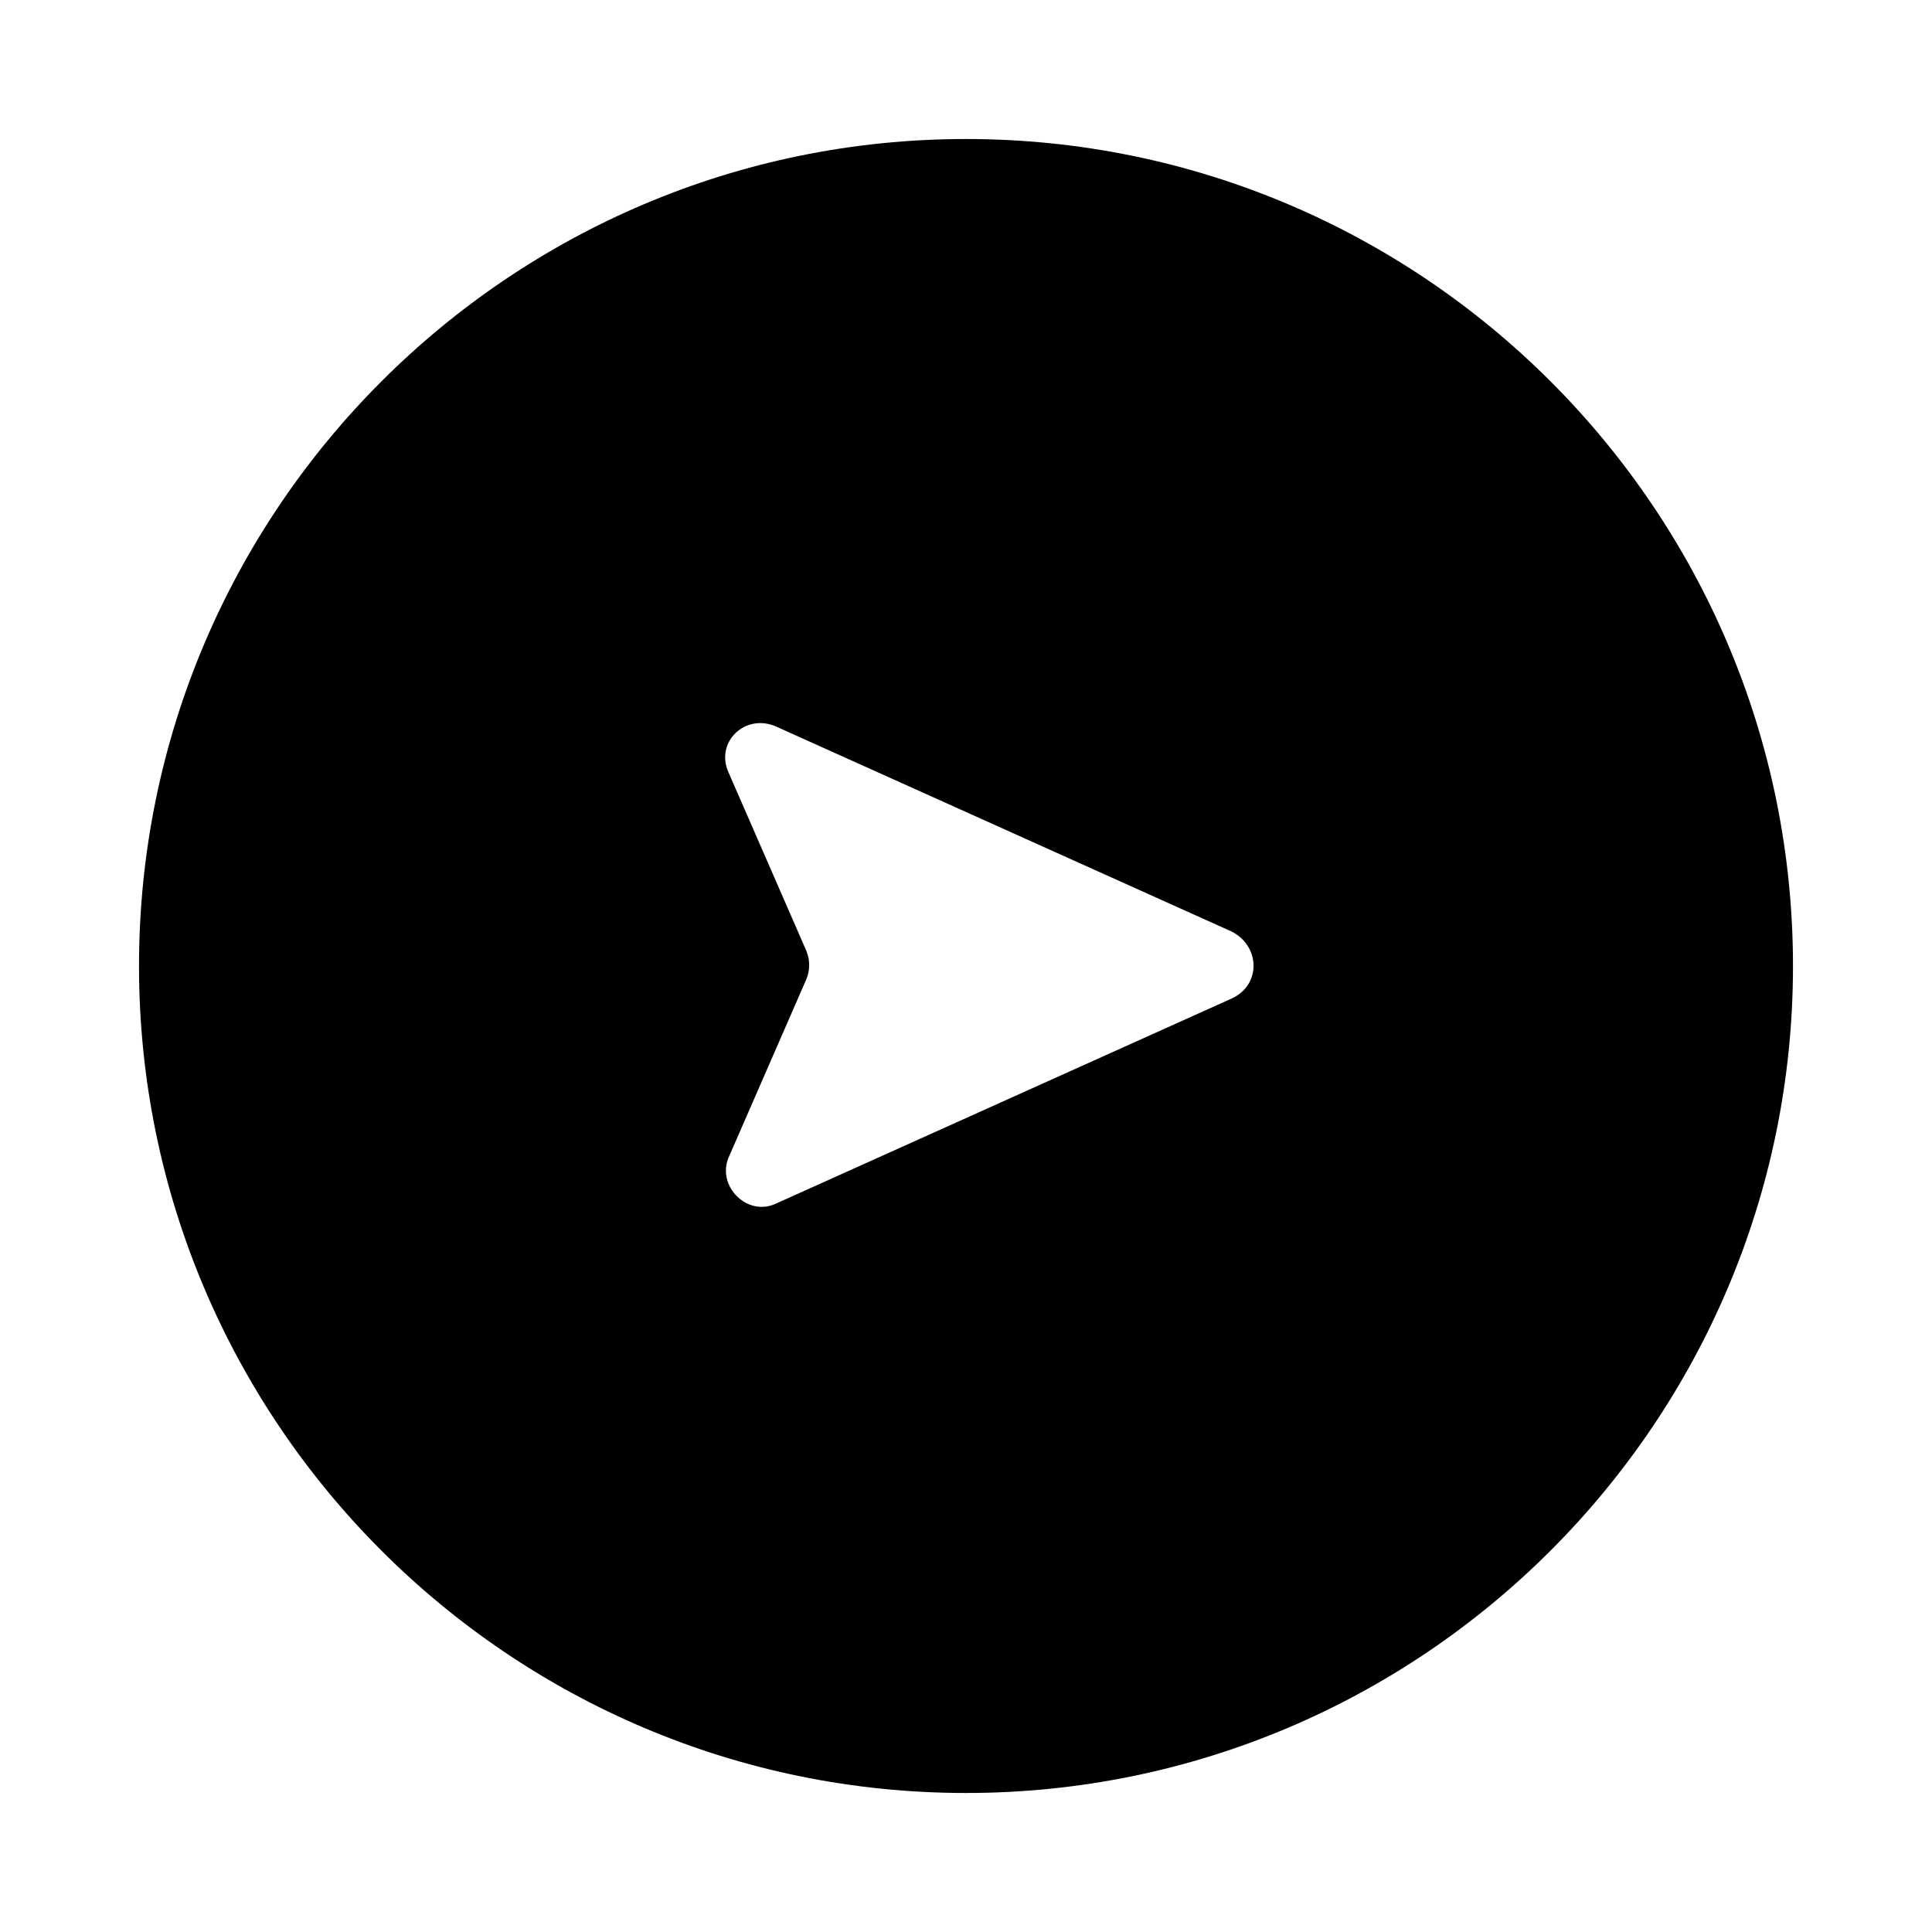
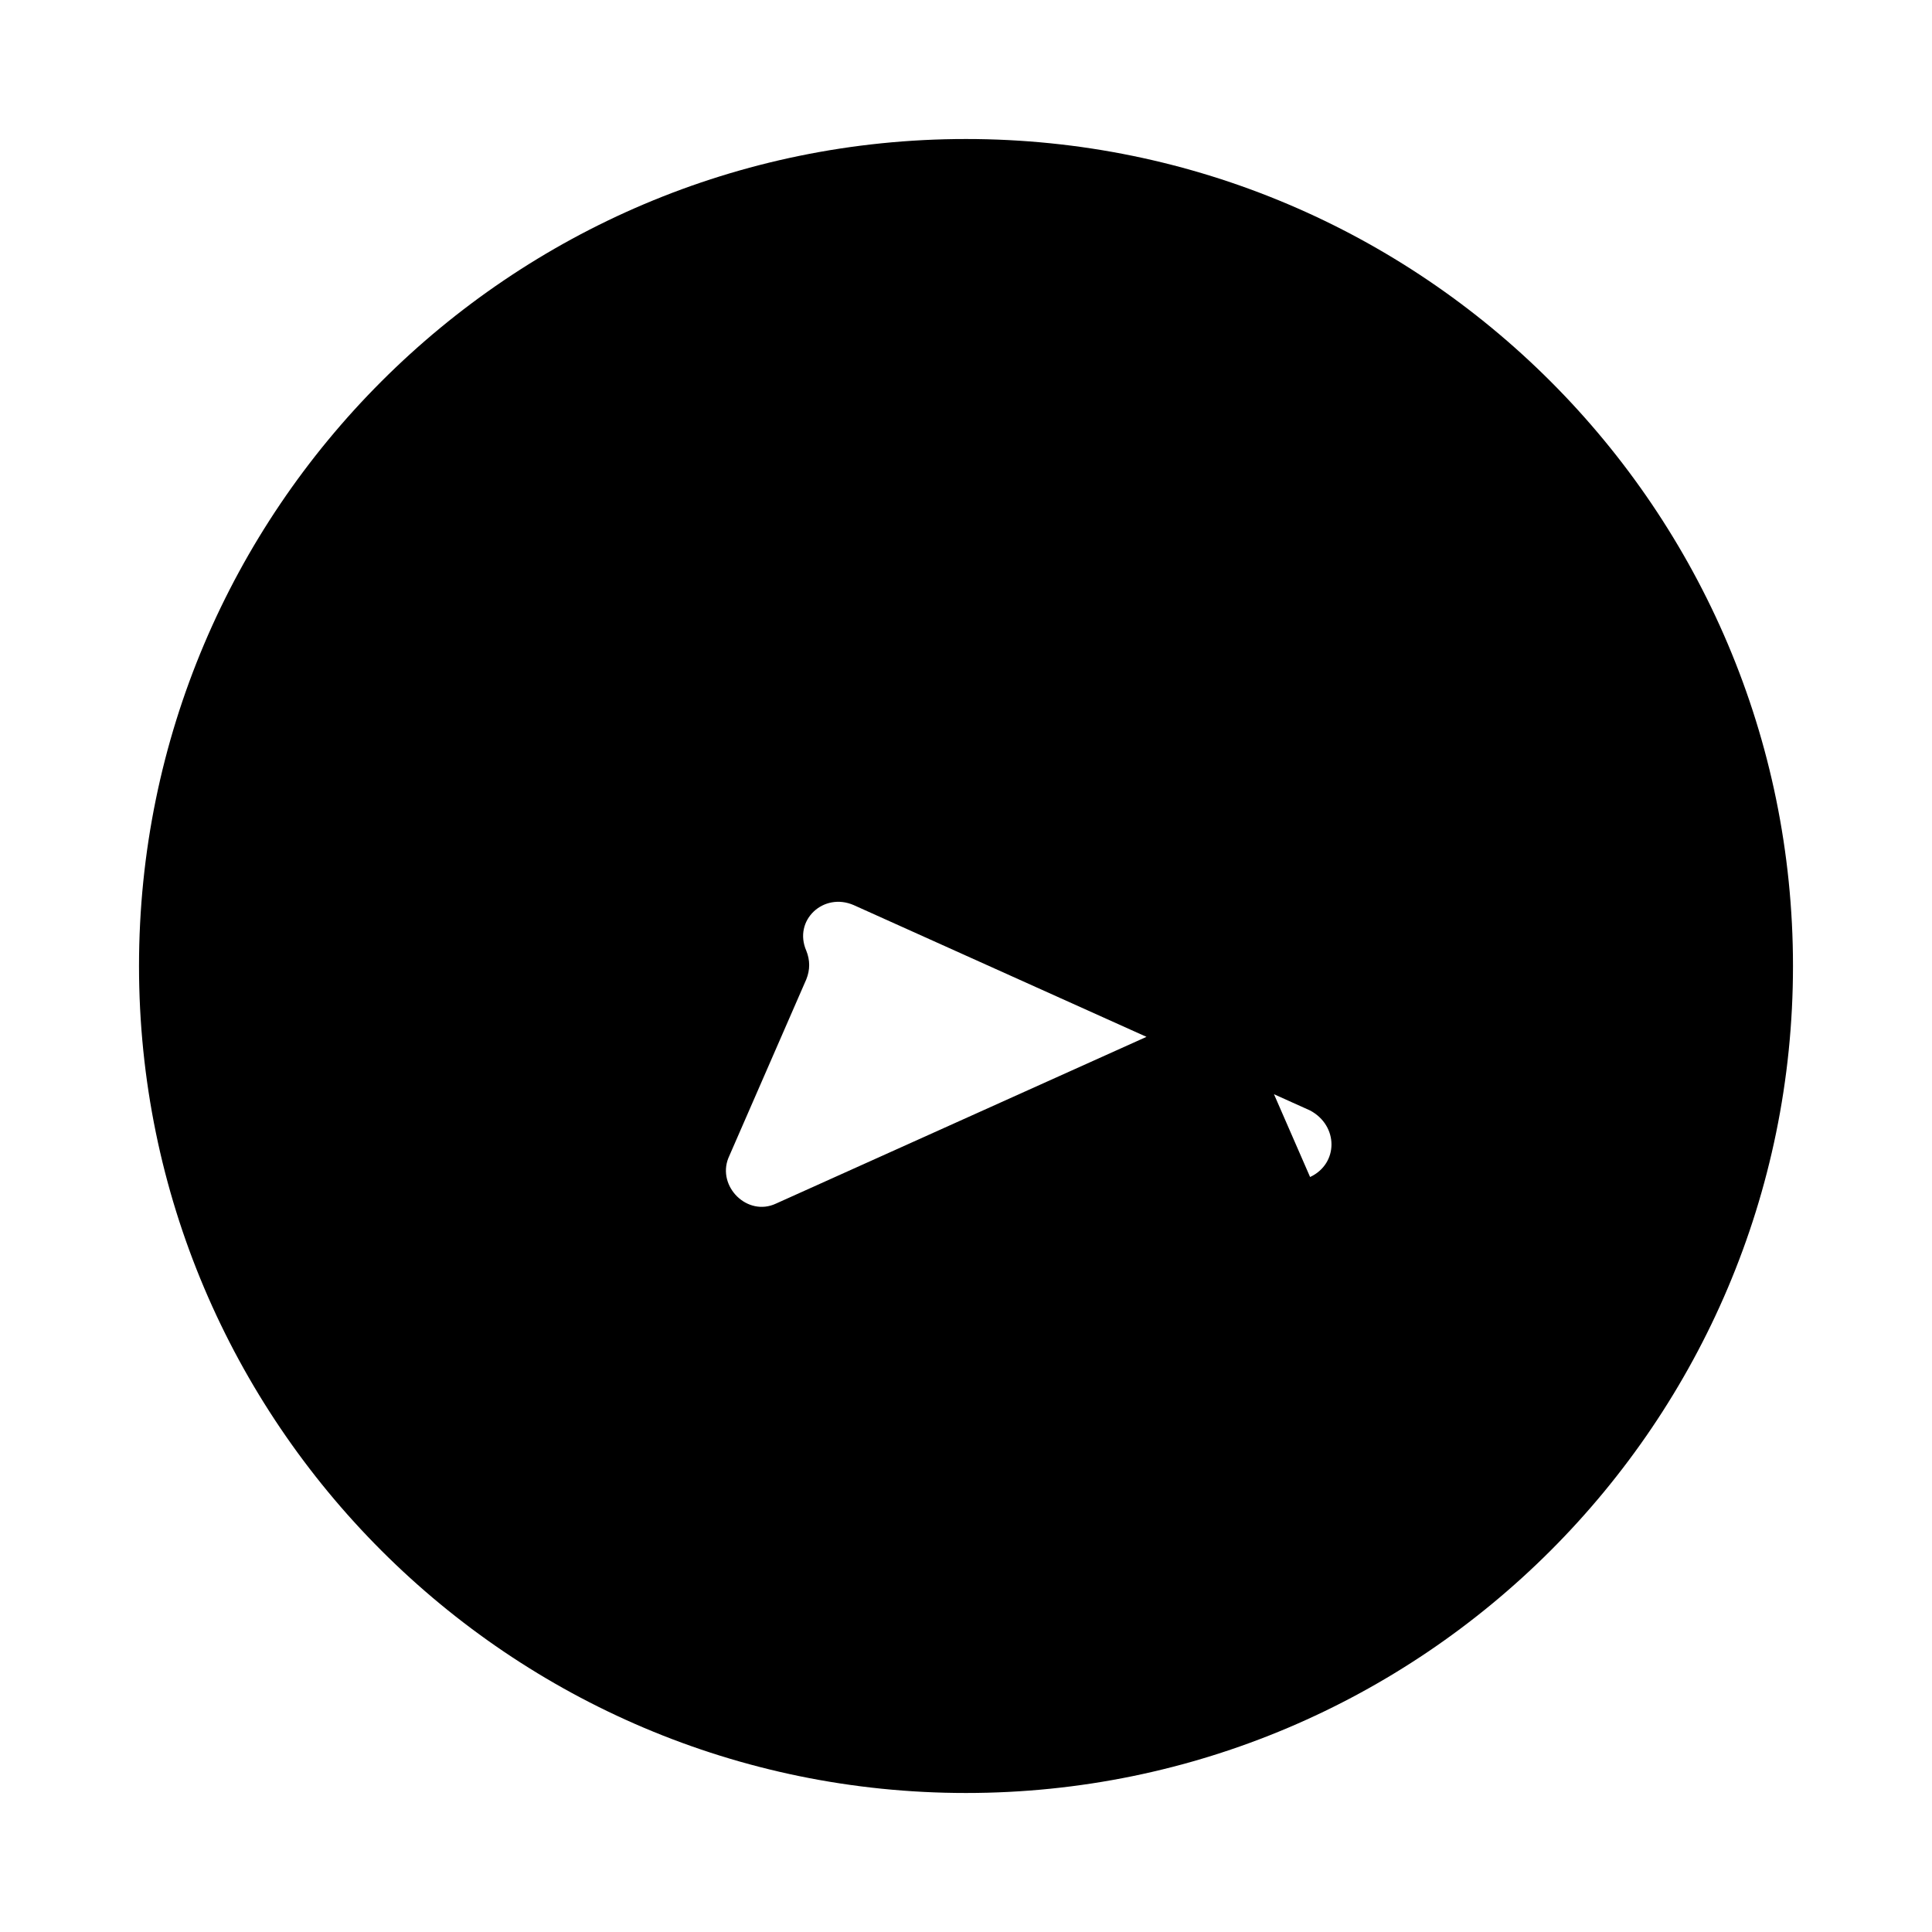
<svg xmlns="http://www.w3.org/2000/svg" fill="#000000" width="800px" height="800px" version="1.1" viewBox="144 144 512 512">
-   <path d="m400 180.84c-120.91 0-219.16 98.246-219.16 219.16s98.246 219.16 219.16 219.16 219.16-98.242 219.16-219.16-98.242-219.16-219.16-219.16zm70.531 227.72-120.91 54.414c-7.559 3.527-15.617-4.535-12.594-12.09l20.656-47.359c1.008-2.519 1.008-5.039 0-7.559l-20.656-47.359c-3.527-8.062 4.535-15.617 12.594-12.09l120.91 54.41c7.559 4.031 7.559 14.105 0 17.633z" />
+   <path d="m400 180.84c-120.91 0-219.16 98.246-219.16 219.16s98.246 219.16 219.16 219.16 219.16-98.242 219.16-219.16-98.242-219.16-219.16-219.16zm70.531 227.72-120.91 54.414c-7.559 3.527-15.617-4.535-12.594-12.09l20.656-47.359c1.008-2.519 1.008-5.039 0-7.559c-3.527-8.062 4.535-15.617 12.594-12.09l120.91 54.41c7.559 4.031 7.559 14.105 0 17.633z" />
</svg>